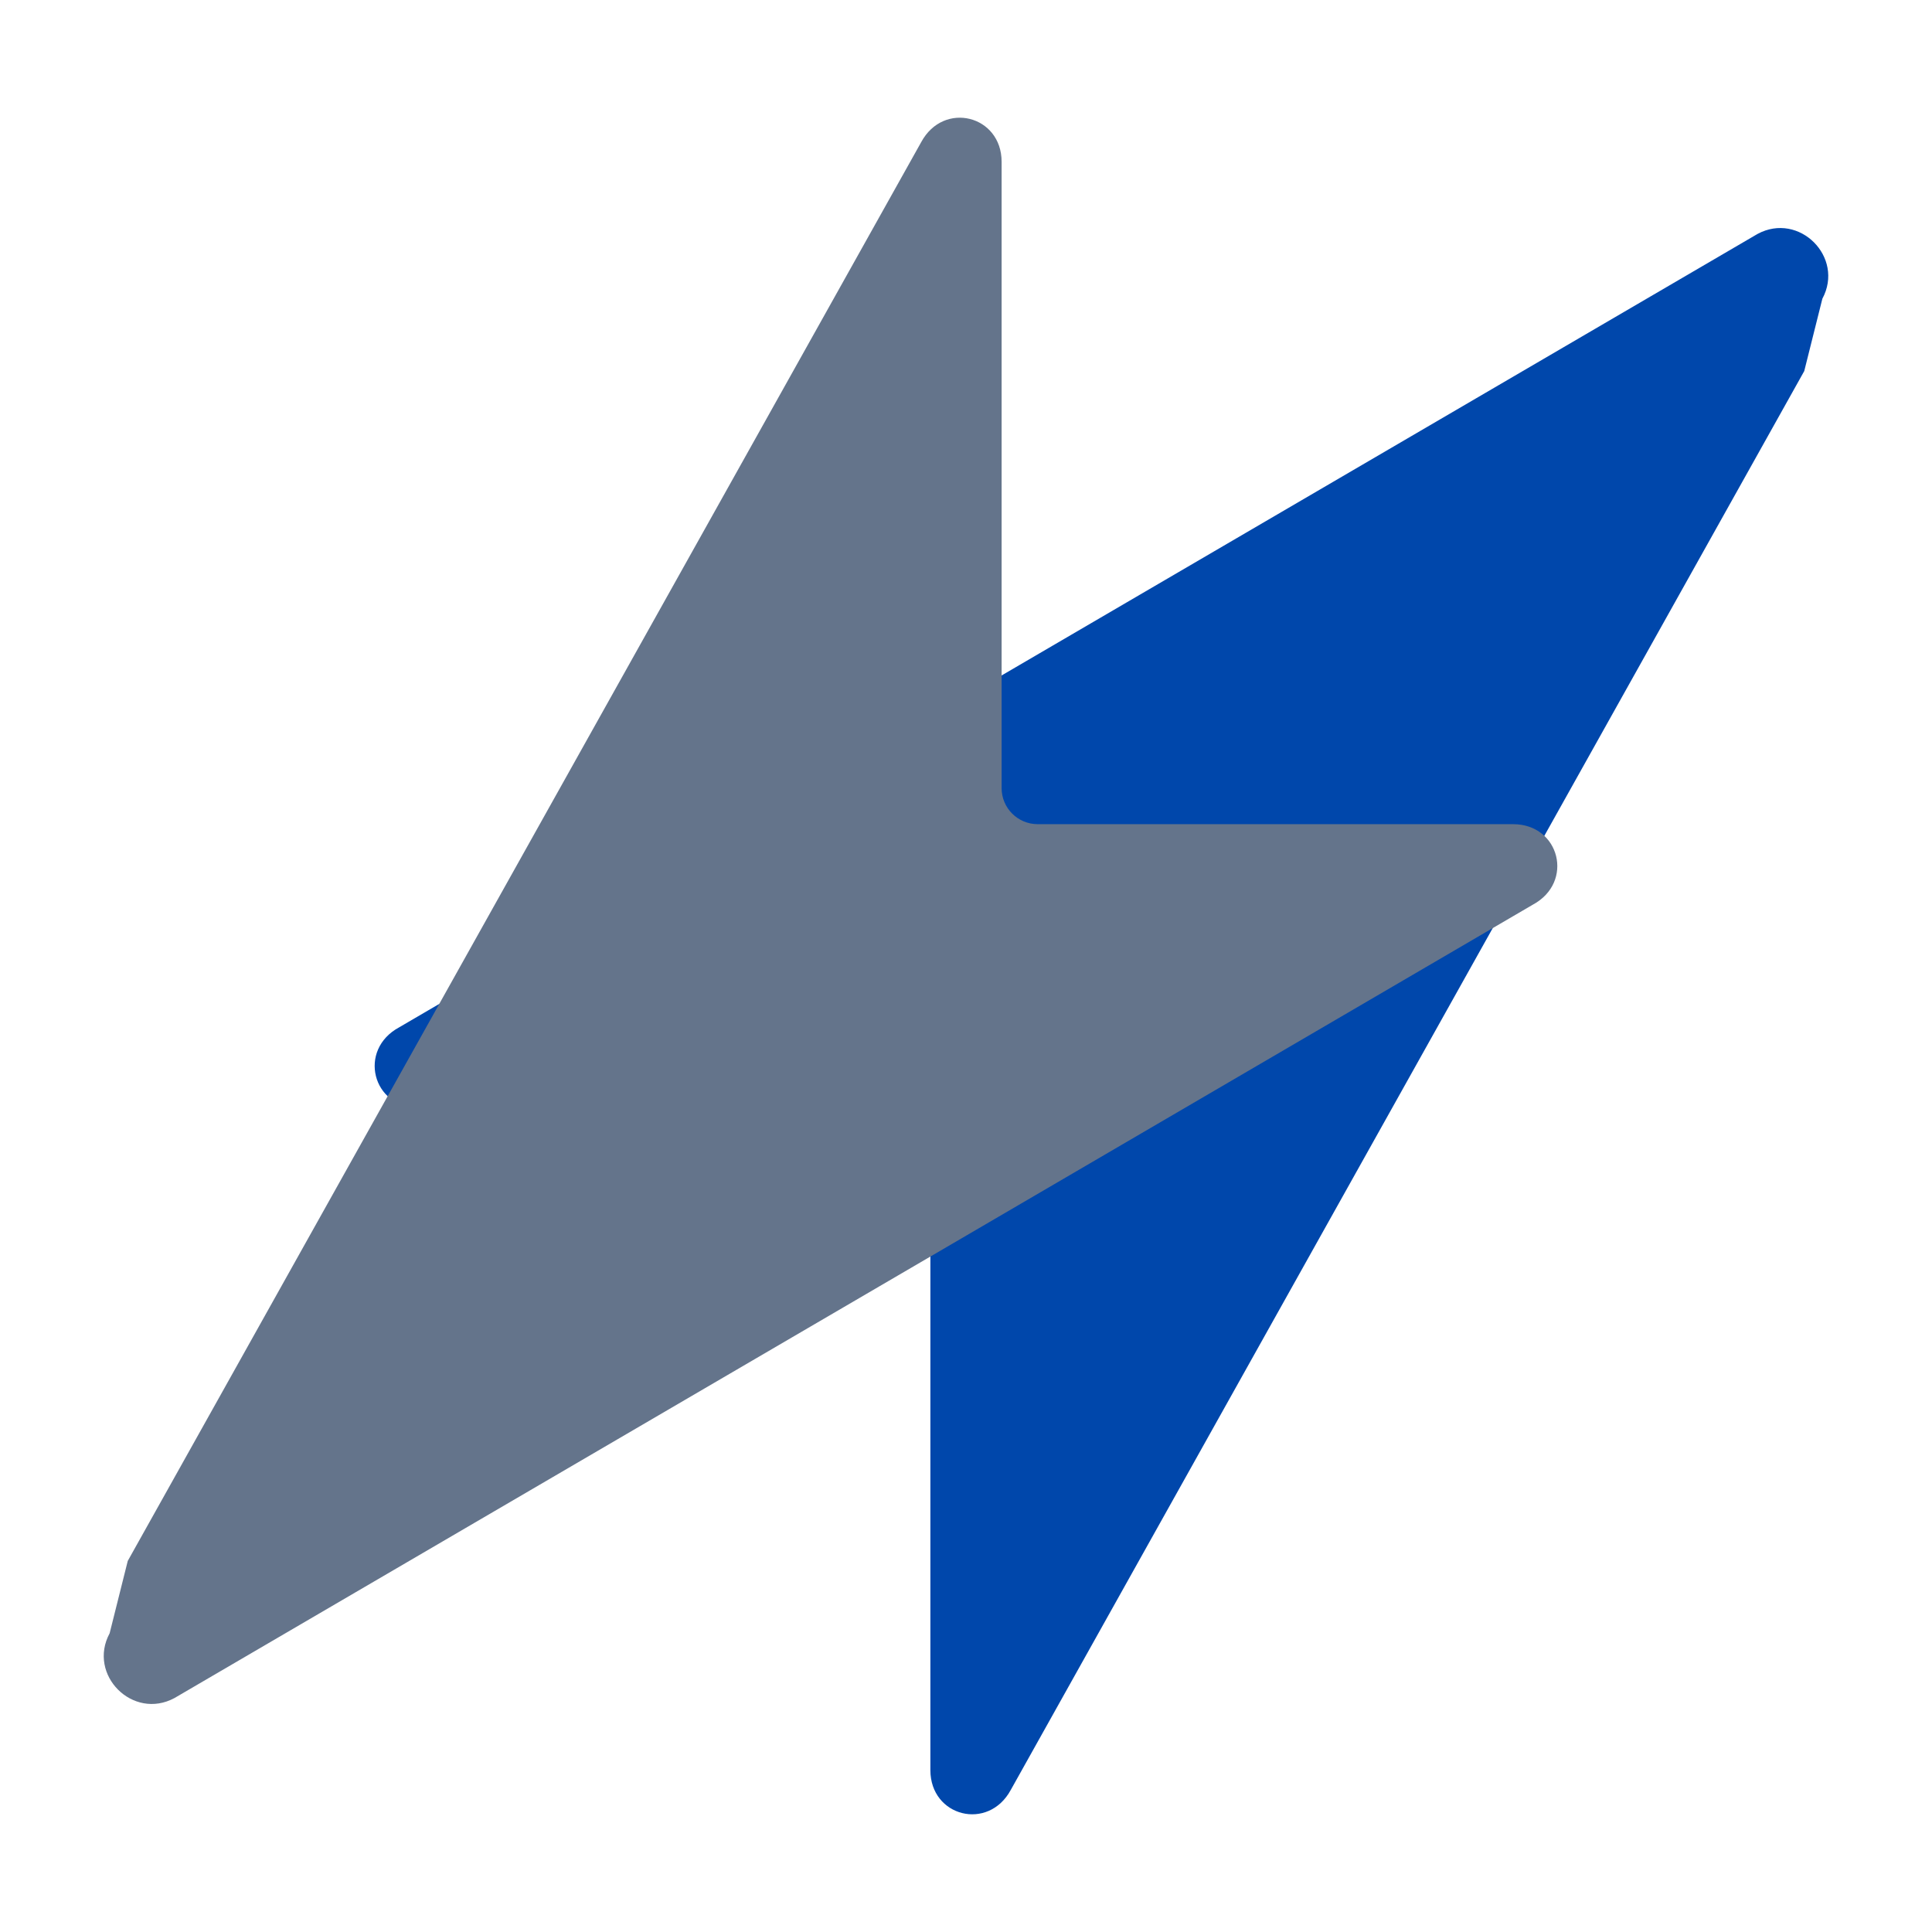
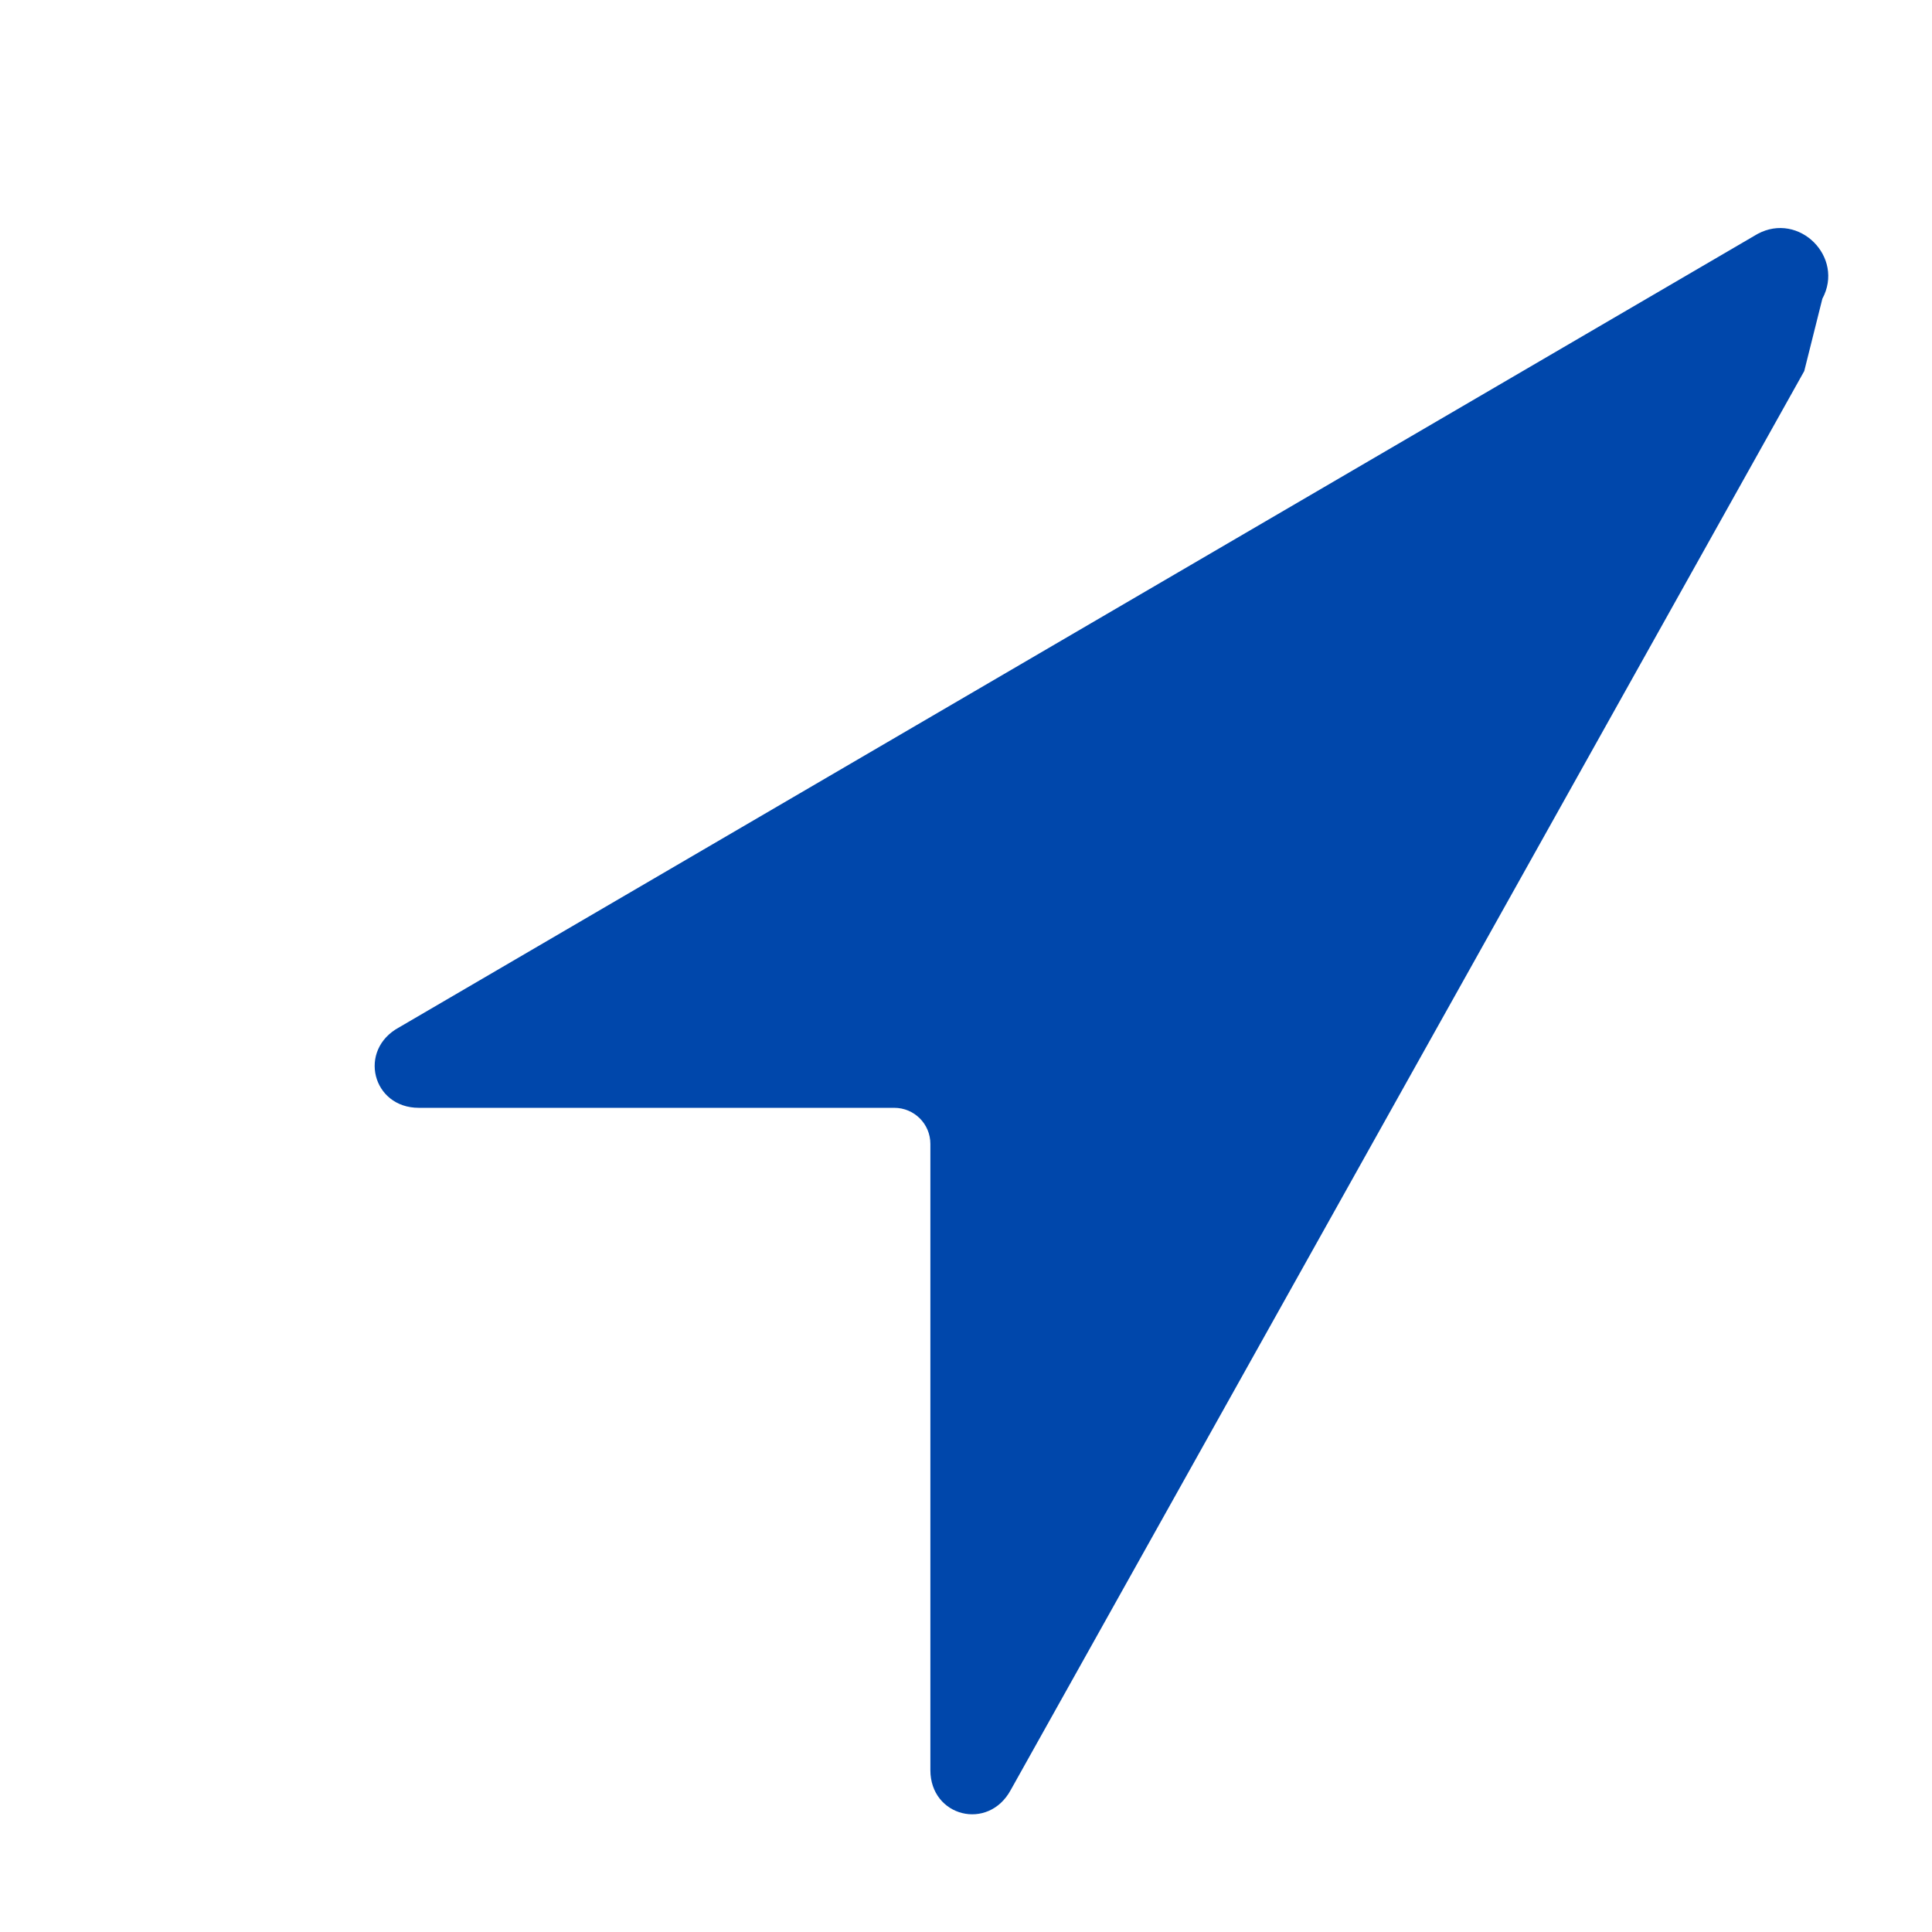
<svg xmlns="http://www.w3.org/2000/svg" width="32" height="32" viewBox="0 0 32 32" fill="none">
  <path d="M29.884 6.146L16.742 29.646C16.37 30.334 15.41 30.091 15.41 29.319L15.41 18.947C15.41 18.616 15.143 18.349 14.811 18.349L6.937 18.349C6.165 18.349 5.922 17.388 6.611 17.016L29.11 3.875C29.799 3.503 30.555 4.259 30.184 4.948L29.884 6.146Z" fill="#0047AB" />
-   <path d="M2.116 25.854L15.258 2.354C15.63 1.666 16.59 1.909 16.59 2.681L16.59 13.053C16.59 13.384 16.857 13.651 17.189 13.651L25.063 13.651C25.834 13.651 26.078 14.612 25.389 14.984L2.89 28.125C2.201 28.497 1.445 27.741 1.816 27.052L2.116 25.854Z" fill="#64748B" />
</svg>